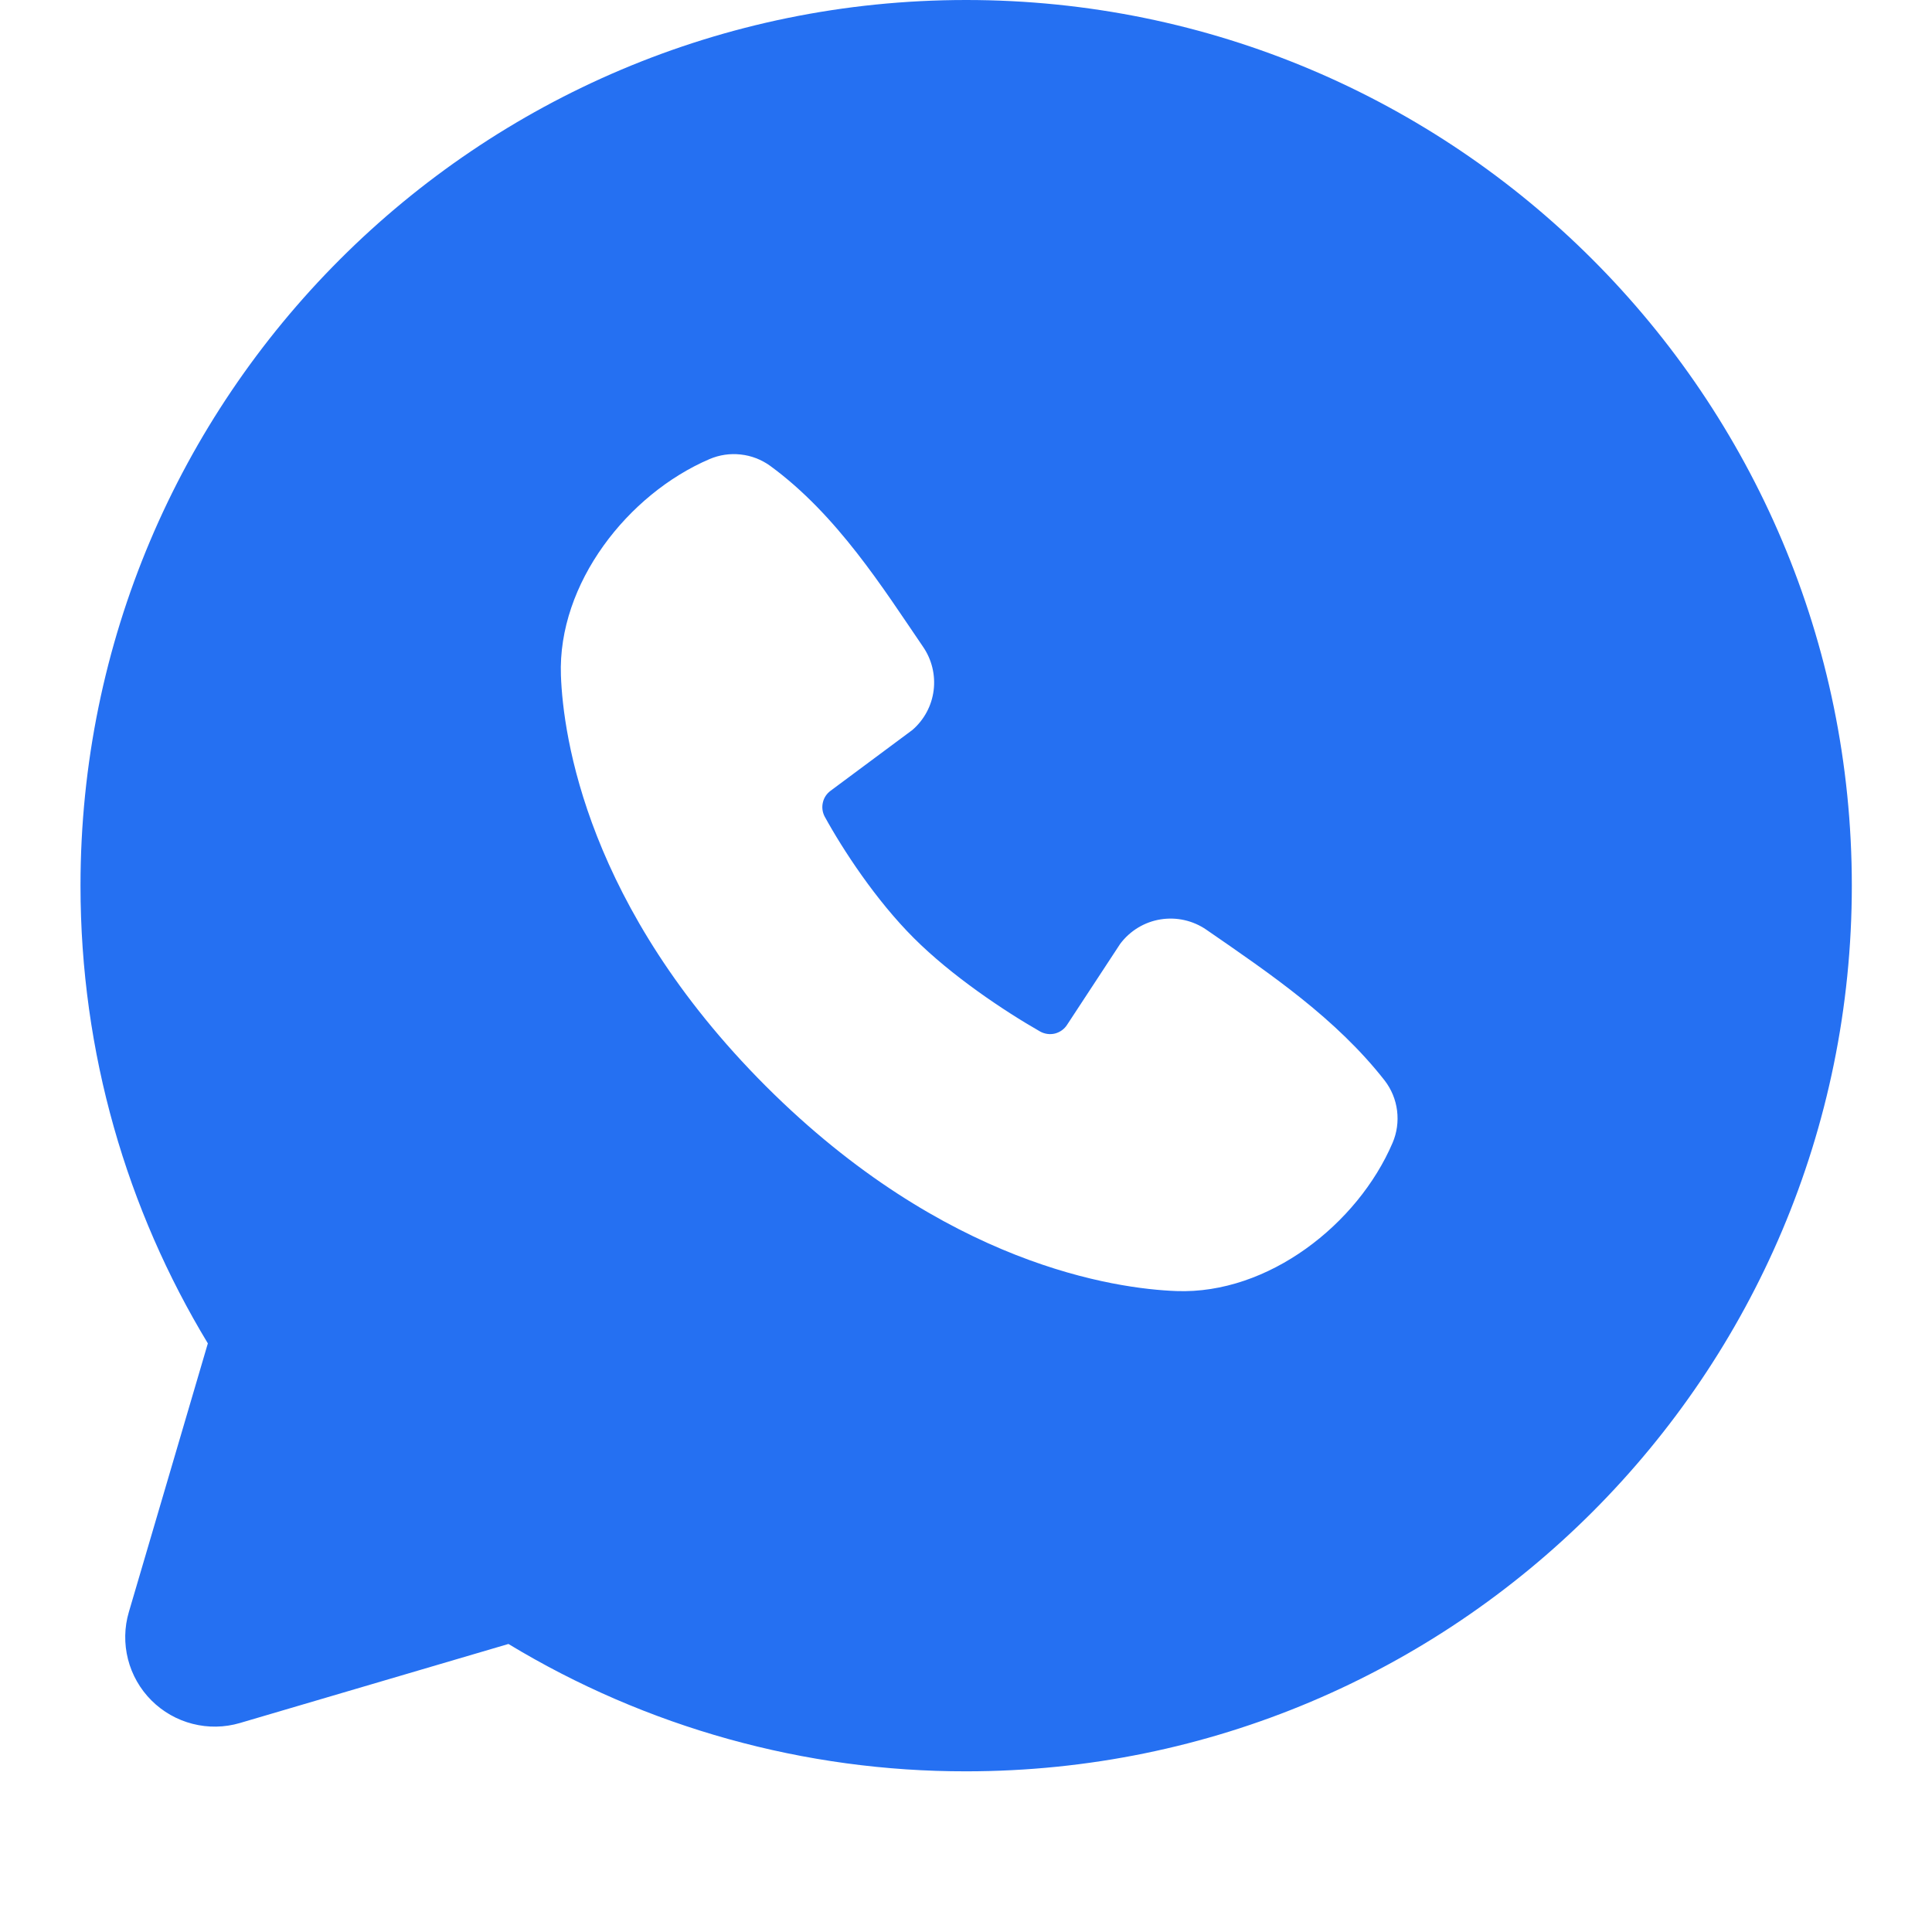
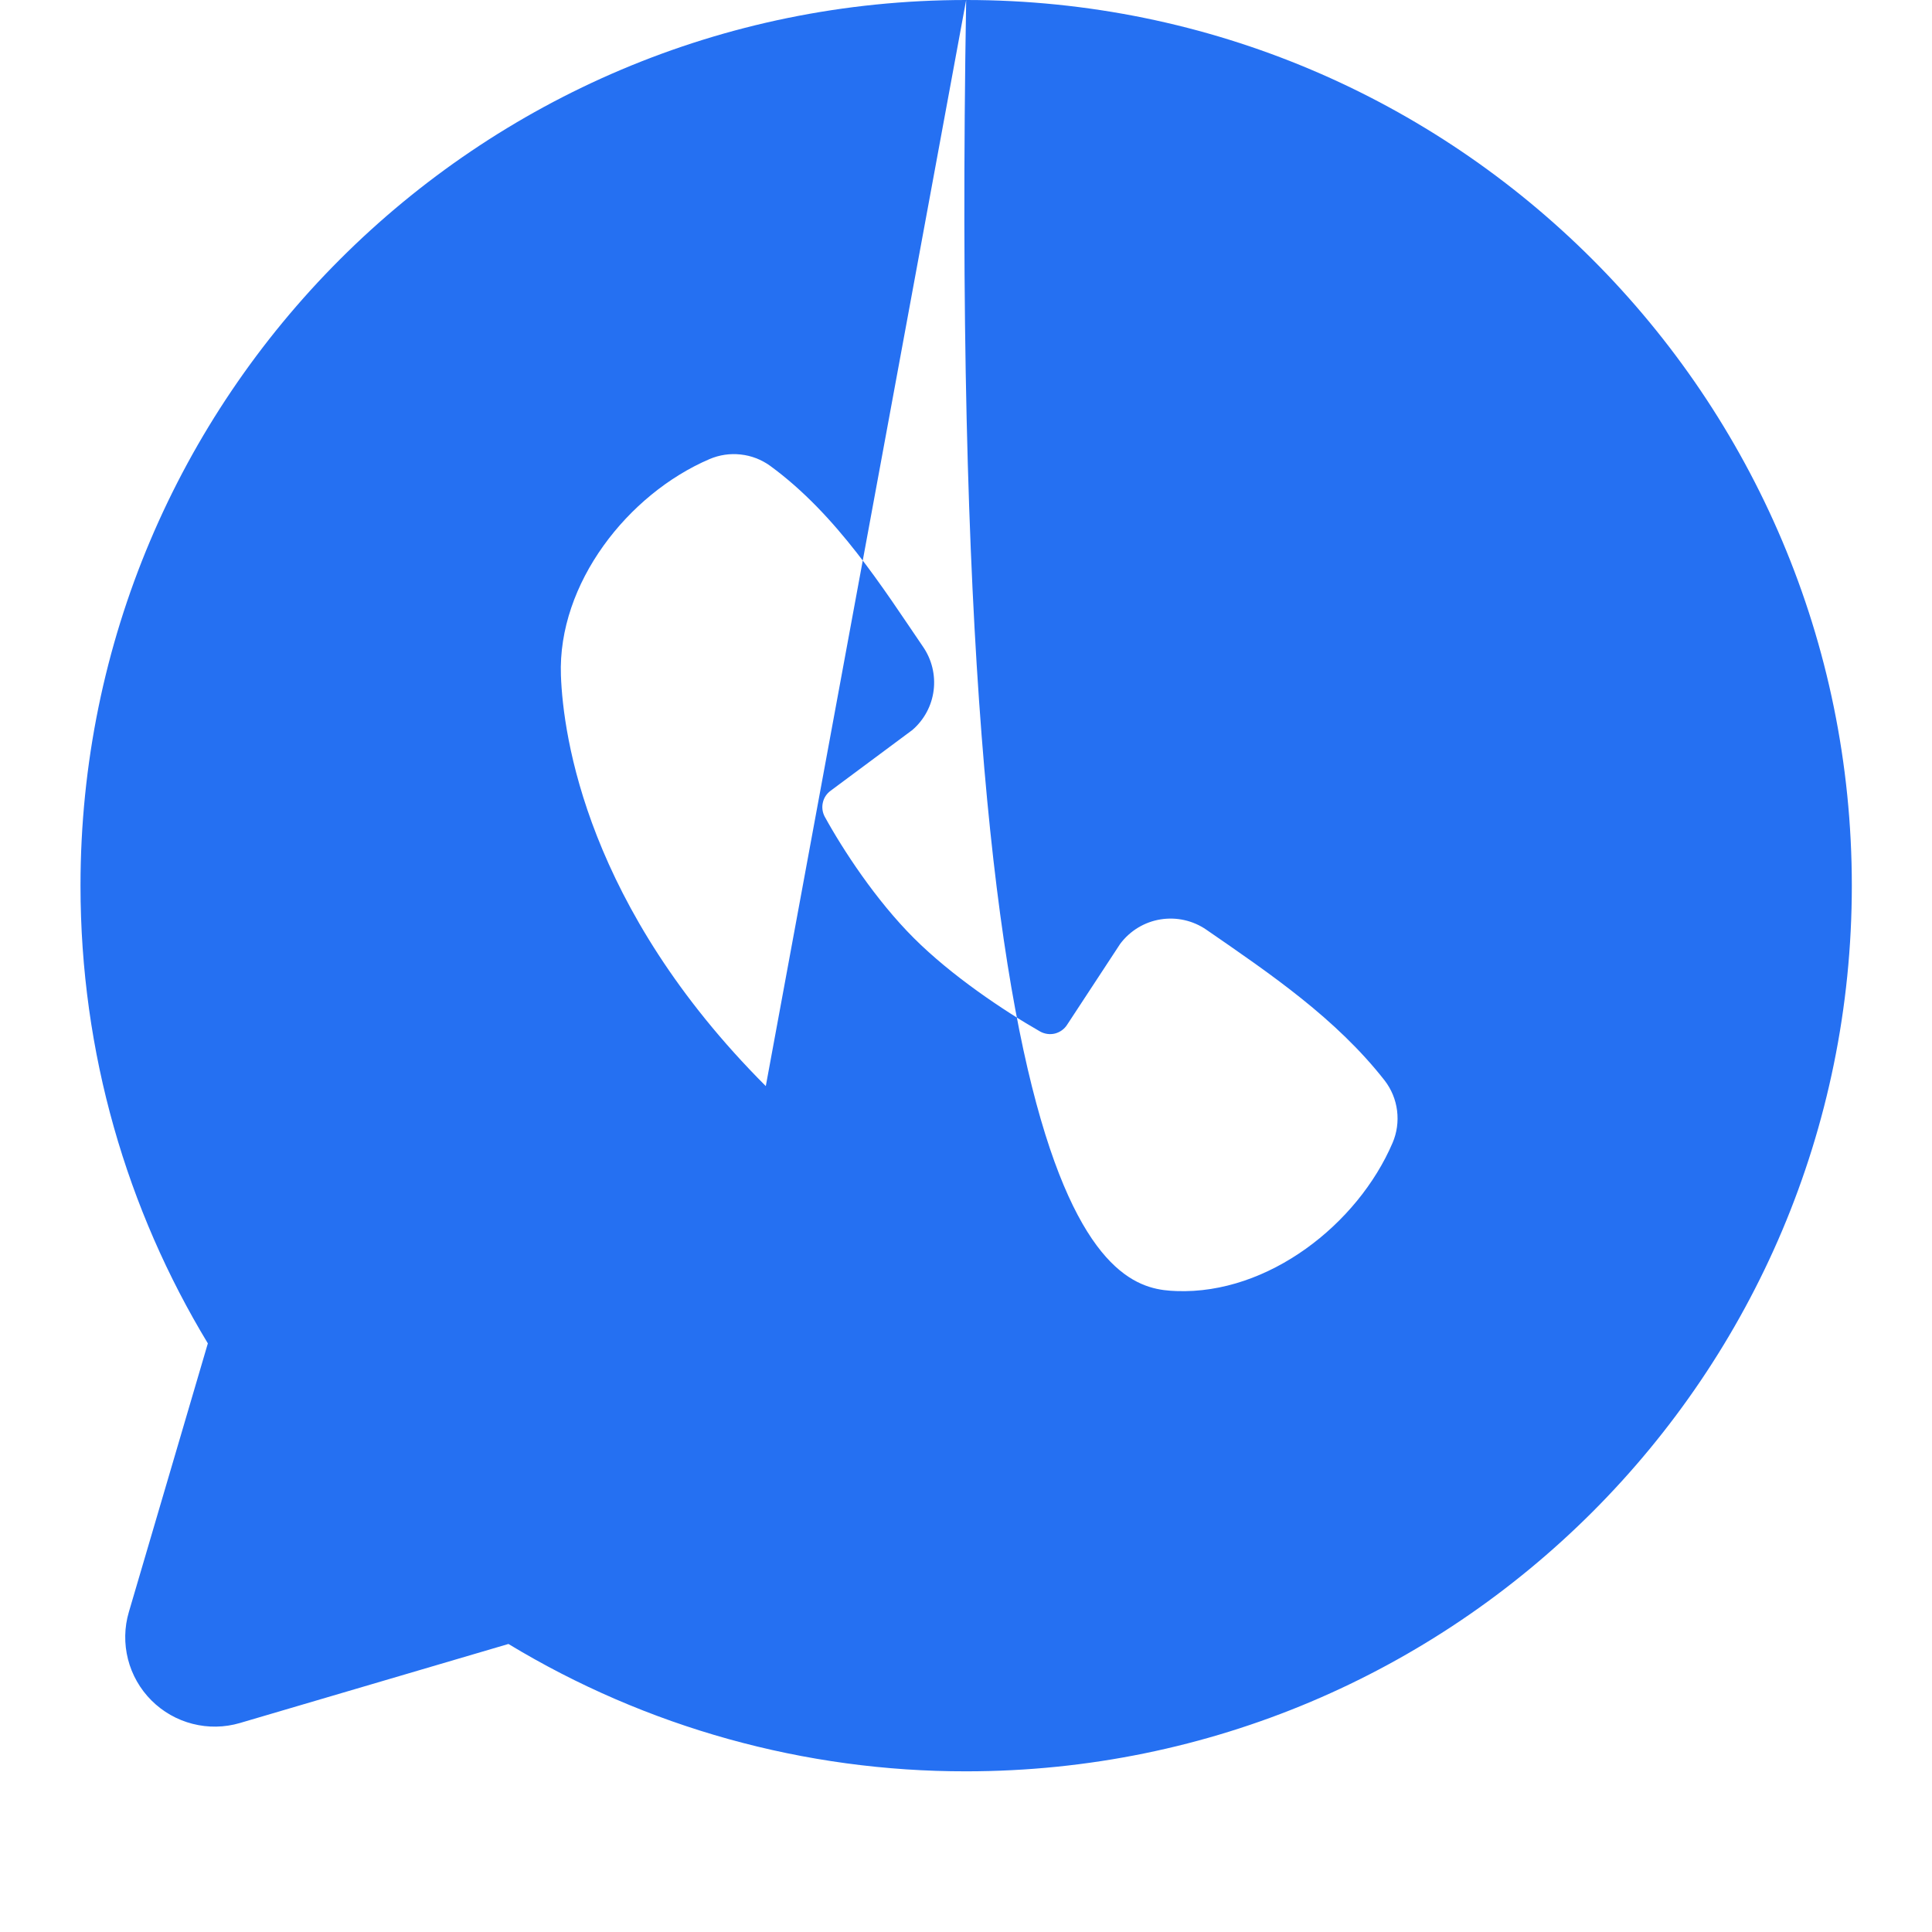
<svg xmlns="http://www.w3.org/2000/svg" width="24" height="24" viewBox="0 0 24 24" fill="none">
-   <path fill-rule="evenodd" clip-rule="evenodd" d="M12.002 0C5.926 0 1 4.926 1 11.002C1 13.082 1.578 15.029 2.582 16.688L1.601 20.024C1.544 20.215 1.541 20.419 1.59 20.612C1.639 20.805 1.74 20.982 1.881 21.123C2.022 21.264 2.199 21.365 2.392 21.414C2.586 21.464 2.789 21.46 2.98 21.404L6.316 20.422C8.031 21.46 9.998 22.007 12.002 22.004C18.079 22.004 23.004 17.079 23.004 11.002C23.004 4.926 18.079 0 12.002 0ZM9.513 13.492C11.739 15.716 13.864 16.01 14.614 16.038C15.755 16.08 16.866 15.208 17.299 14.197C17.353 14.071 17.372 13.933 17.355 13.797C17.338 13.661 17.285 13.532 17.202 13.424C16.599 12.653 15.784 12.1 14.987 11.55C14.821 11.435 14.616 11.389 14.417 11.421C14.217 11.453 14.038 11.562 13.916 11.724L13.256 12.73C13.222 12.784 13.167 12.823 13.105 12.839C13.043 12.854 12.977 12.845 12.921 12.814C12.473 12.558 11.821 12.122 11.352 11.653C10.883 11.185 10.474 10.562 10.244 10.143C10.216 10.089 10.208 10.028 10.222 9.969C10.235 9.91 10.269 9.859 10.318 9.823L11.334 9.068C11.48 8.942 11.574 8.767 11.598 8.576C11.622 8.385 11.575 8.192 11.466 8.034C10.973 7.312 10.399 6.394 9.566 5.786C9.459 5.709 9.333 5.66 9.201 5.646C9.069 5.631 8.936 5.651 8.814 5.703C7.801 6.137 6.926 7.248 6.968 8.391C6.995 9.142 7.289 11.266 9.513 13.492Z" fill="#2570F2" />
+   <path fill-rule="evenodd" clip-rule="evenodd" d="M12.002 0C5.926 0 1 4.926 1 11.002C1 13.082 1.578 15.029 2.582 16.688L1.601 20.024C1.544 20.215 1.541 20.419 1.59 20.612C1.639 20.805 1.74 20.982 1.881 21.123C2.022 21.264 2.199 21.365 2.392 21.414C2.586 21.464 2.789 21.46 2.98 21.404L6.316 20.422C8.031 21.46 9.998 22.007 12.002 22.004C18.079 22.004 23.004 17.079 23.004 11.002C23.004 4.926 18.079 0 12.002 0ZC11.739 15.716 13.864 16.01 14.614 16.038C15.755 16.08 16.866 15.208 17.299 14.197C17.353 14.071 17.372 13.933 17.355 13.797C17.338 13.661 17.285 13.532 17.202 13.424C16.599 12.653 15.784 12.1 14.987 11.55C14.821 11.435 14.616 11.389 14.417 11.421C14.217 11.453 14.038 11.562 13.916 11.724L13.256 12.73C13.222 12.784 13.167 12.823 13.105 12.839C13.043 12.854 12.977 12.845 12.921 12.814C12.473 12.558 11.821 12.122 11.352 11.653C10.883 11.185 10.474 10.562 10.244 10.143C10.216 10.089 10.208 10.028 10.222 9.969C10.235 9.91 10.269 9.859 10.318 9.823L11.334 9.068C11.48 8.942 11.574 8.767 11.598 8.576C11.622 8.385 11.575 8.192 11.466 8.034C10.973 7.312 10.399 6.394 9.566 5.786C9.459 5.709 9.333 5.66 9.201 5.646C9.069 5.631 8.936 5.651 8.814 5.703C7.801 6.137 6.926 7.248 6.968 8.391C6.995 9.142 7.289 11.266 9.513 13.492Z" fill="#2570F2" />
</svg>